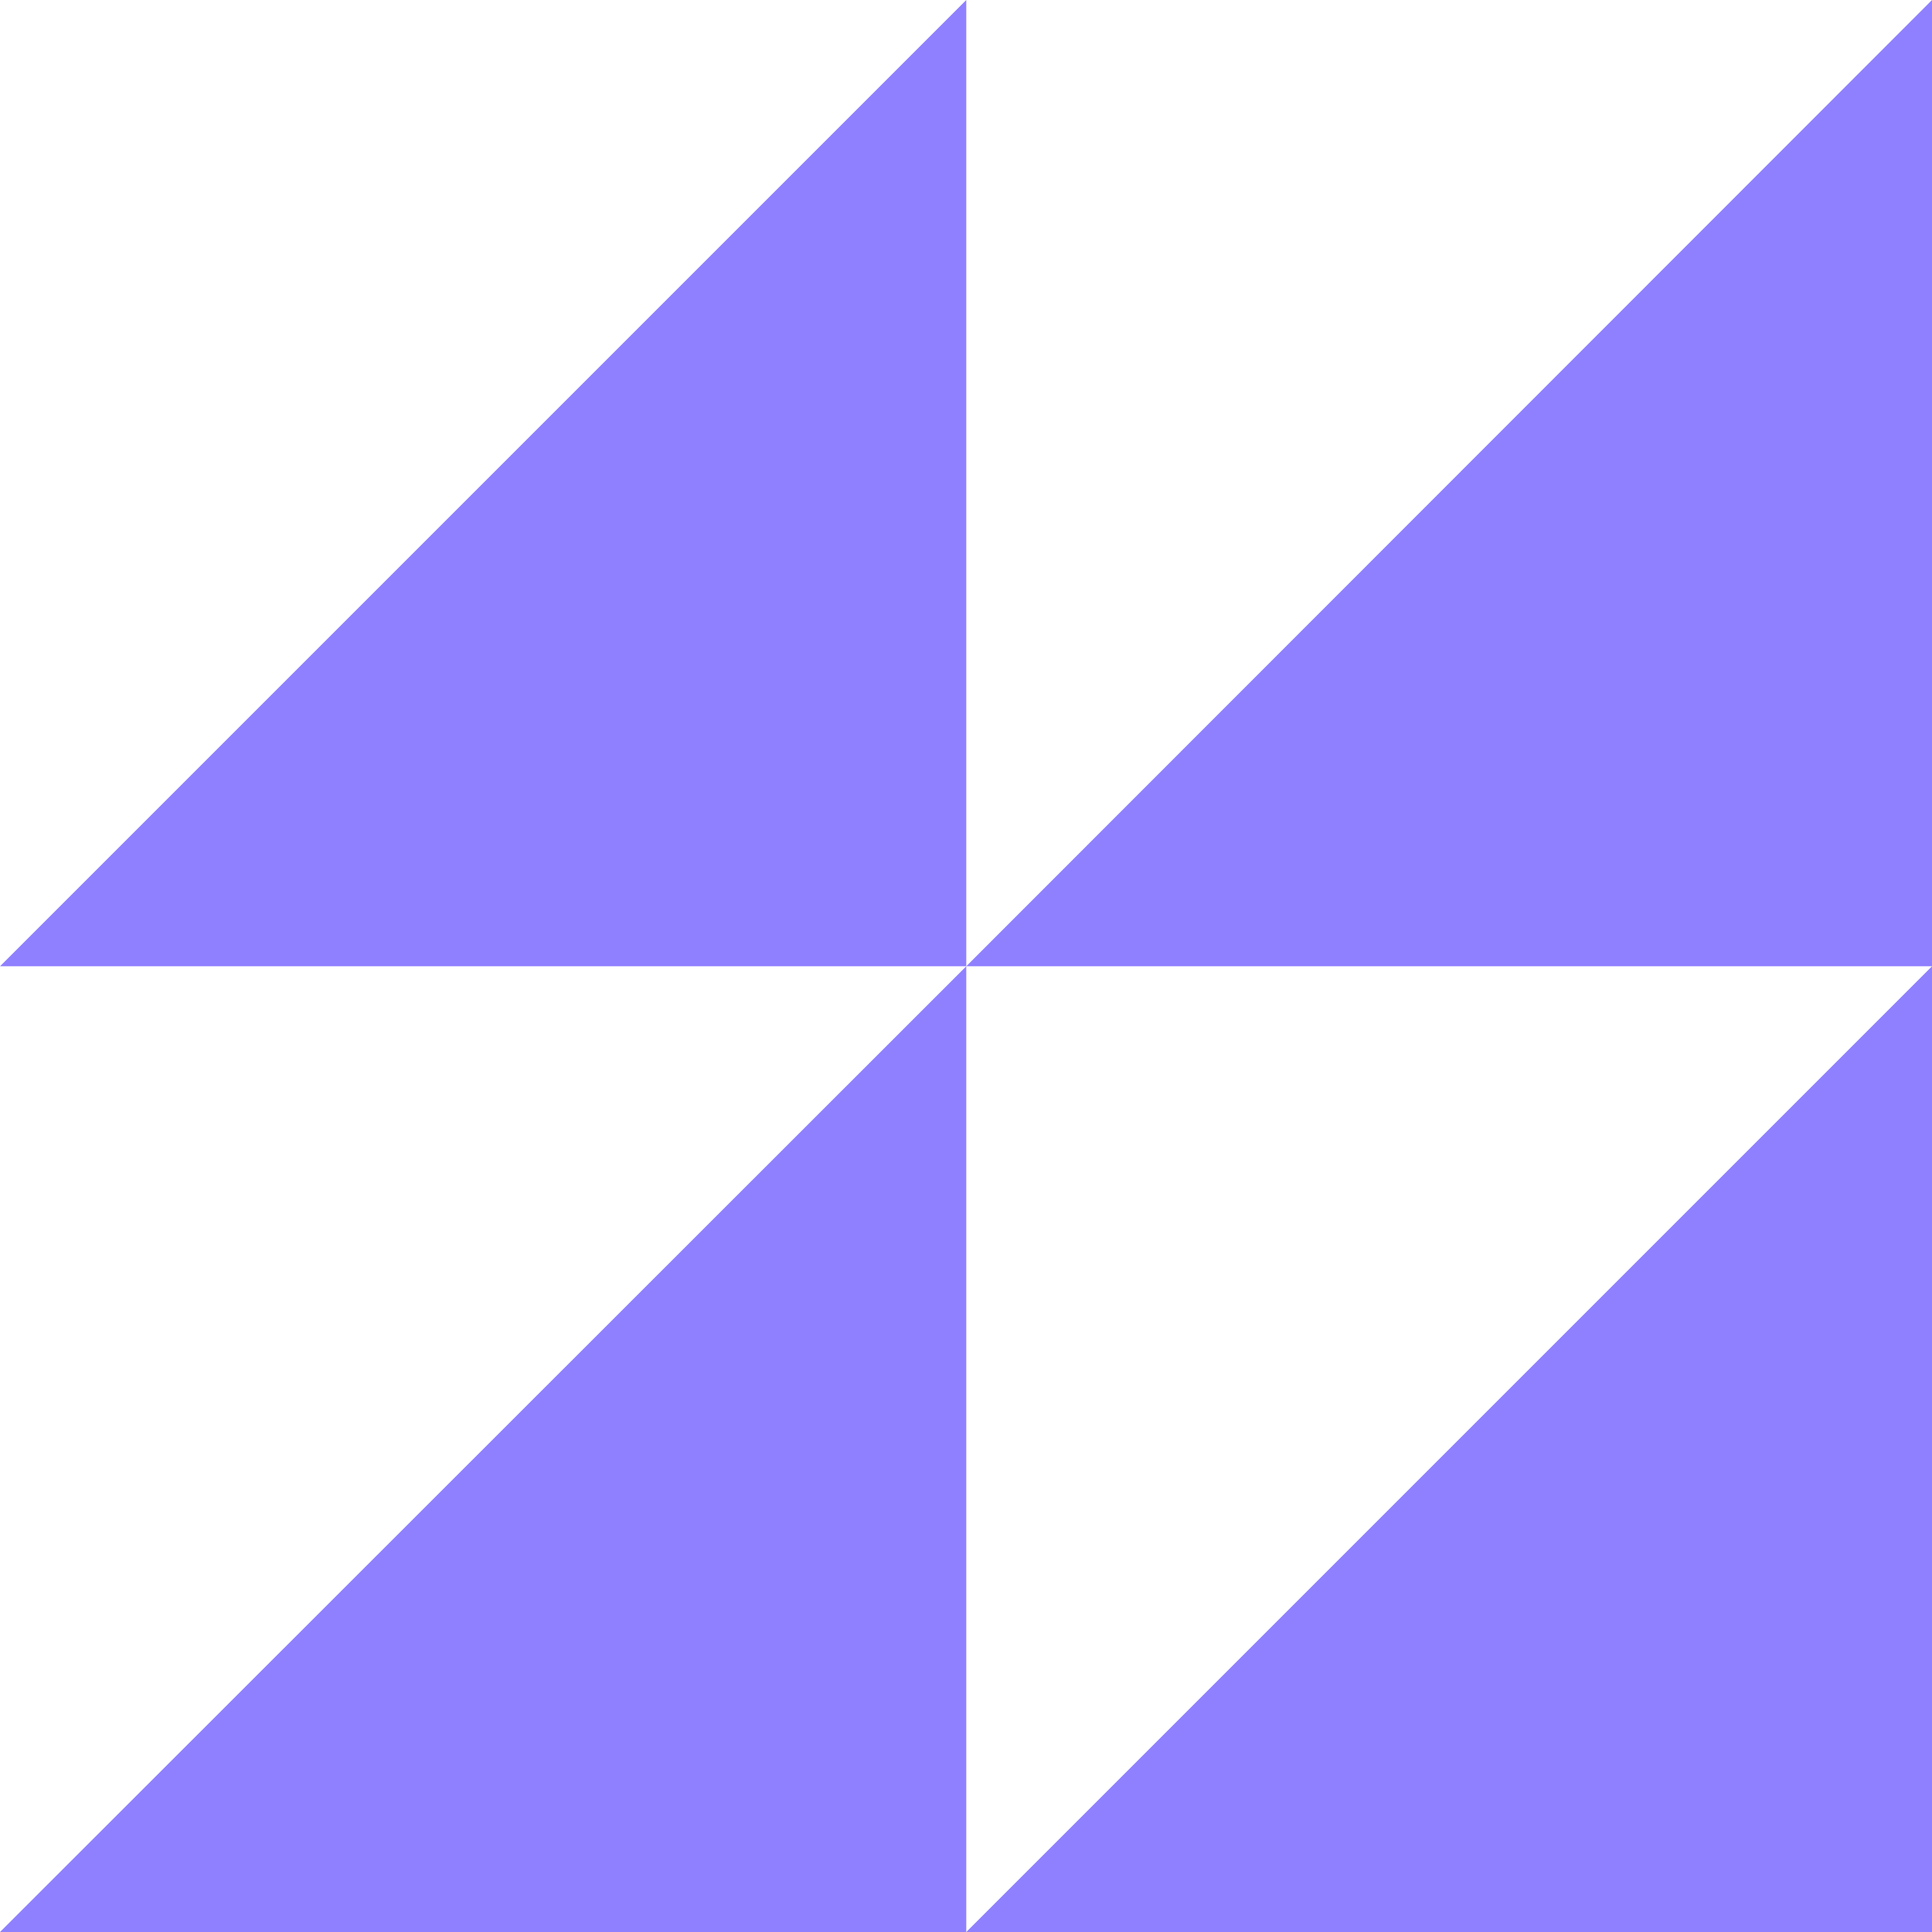
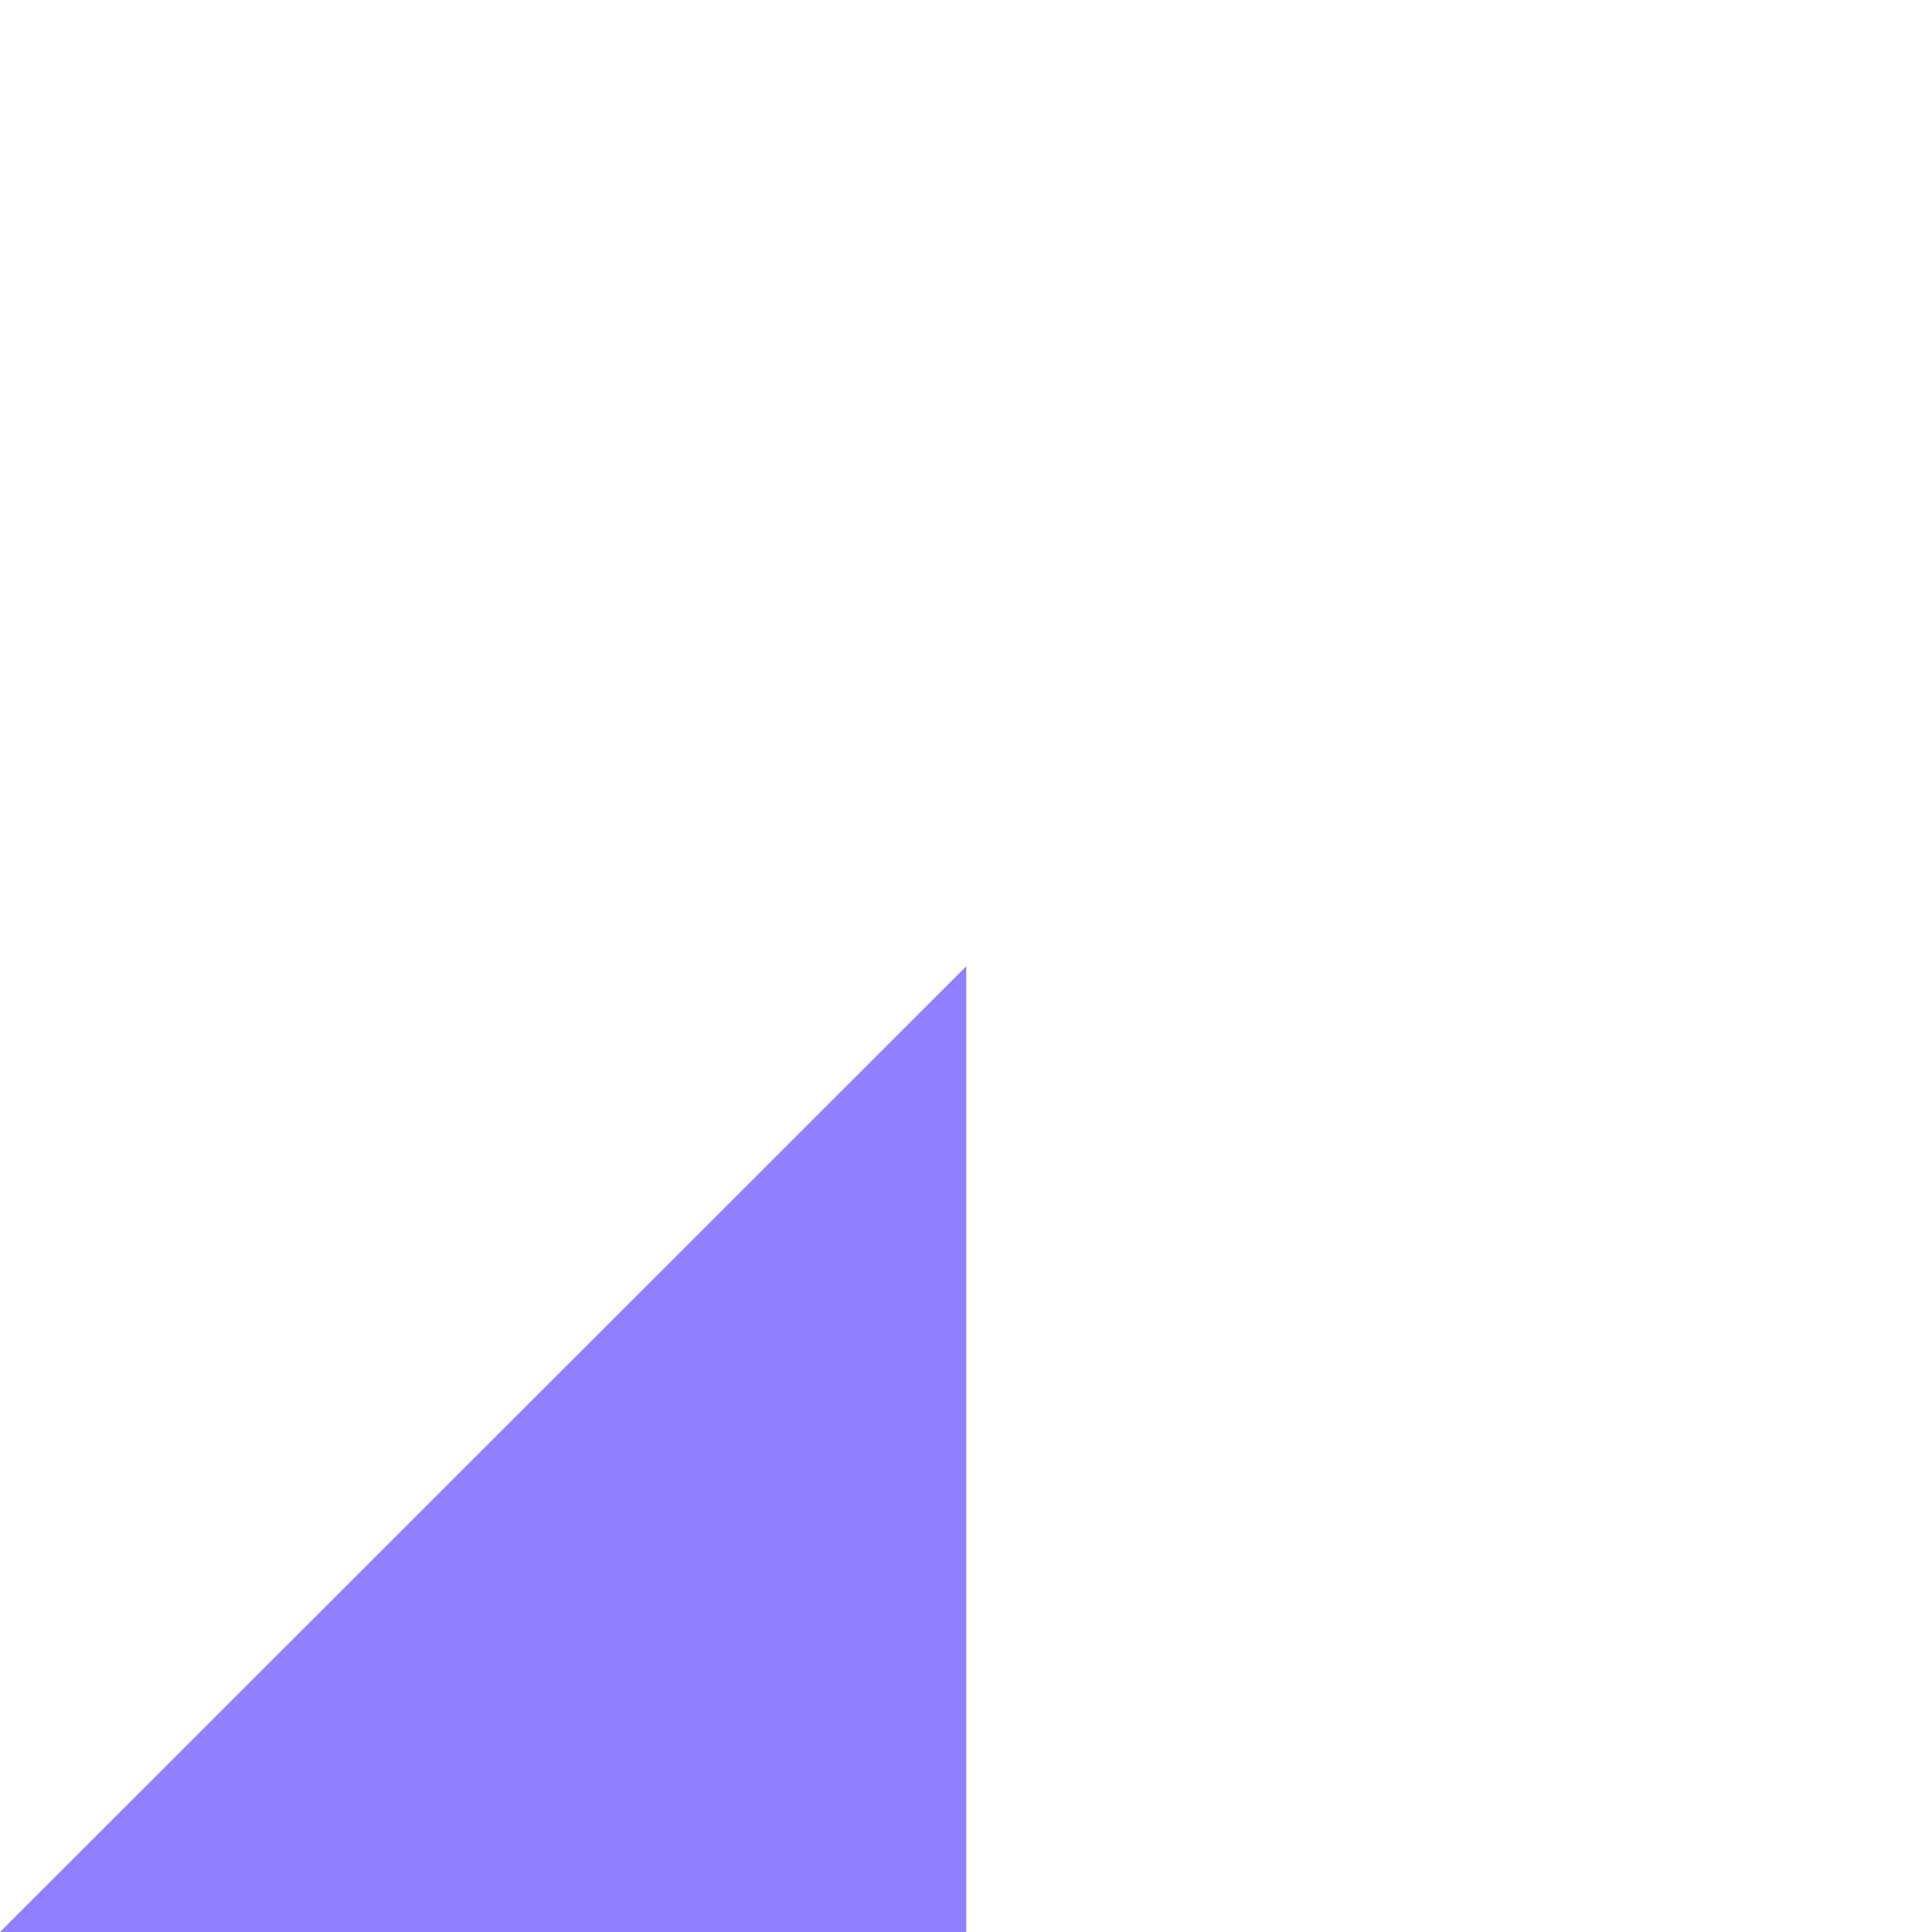
<svg xmlns="http://www.w3.org/2000/svg" viewBox="0 0 36.17 36.17" data-name="Layer 2" id="Layer_2">
  <defs>
    <style>
      .cls-1 {
        fill: #8f80ff;
        stroke-width: 0px;
      }
    </style>
  </defs>
  <g data-name="Layer 3" id="Layer_3">
    <g>
-       <polygon points="36.17 18.09 36.17 36.17 18.09 36.17 36.17 18.09" class="cls-1" />
-       <polygon points="36.17 0 36.17 18.09 18.09 18.09 36.17 0" class="cls-1" />
      <polygon points="18.09 18.09 18.09 36.17 0 36.17 18.09 18.09" class="cls-1" />
-       <polygon points="18.09 0 18.09 18.09 0 18.09 18.09 0" class="cls-1" />
    </g>
  </g>
</svg>